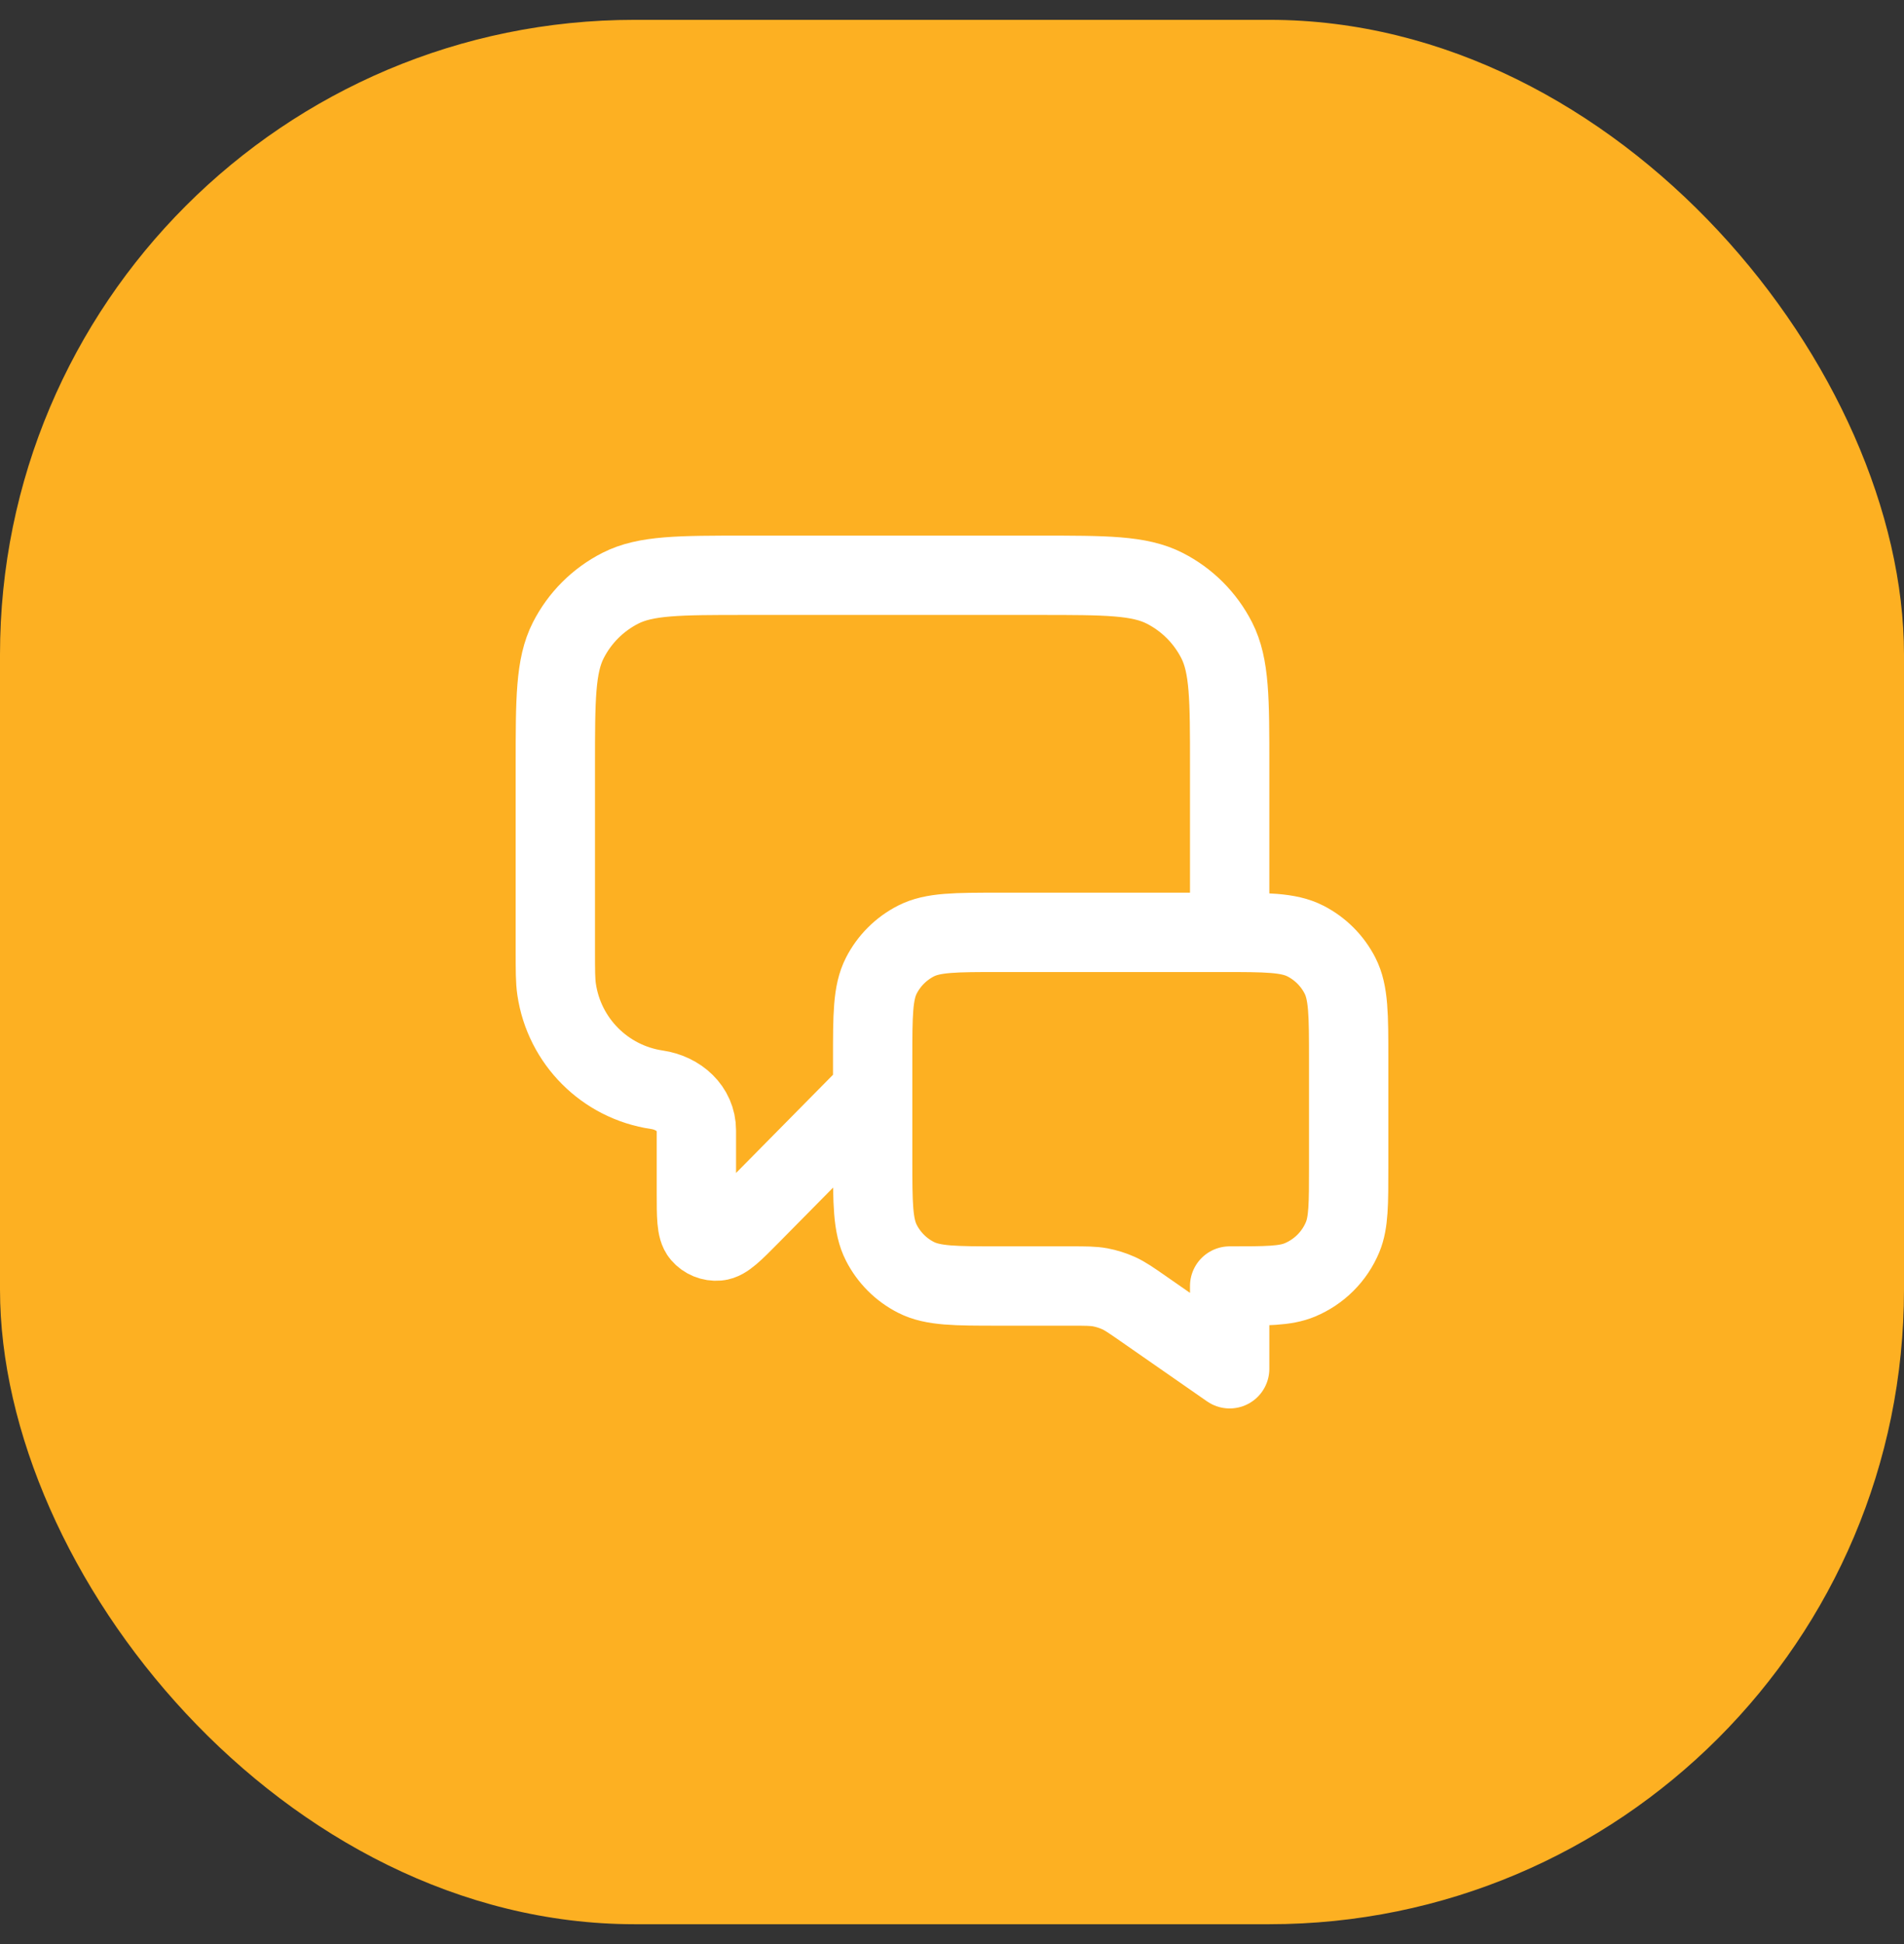
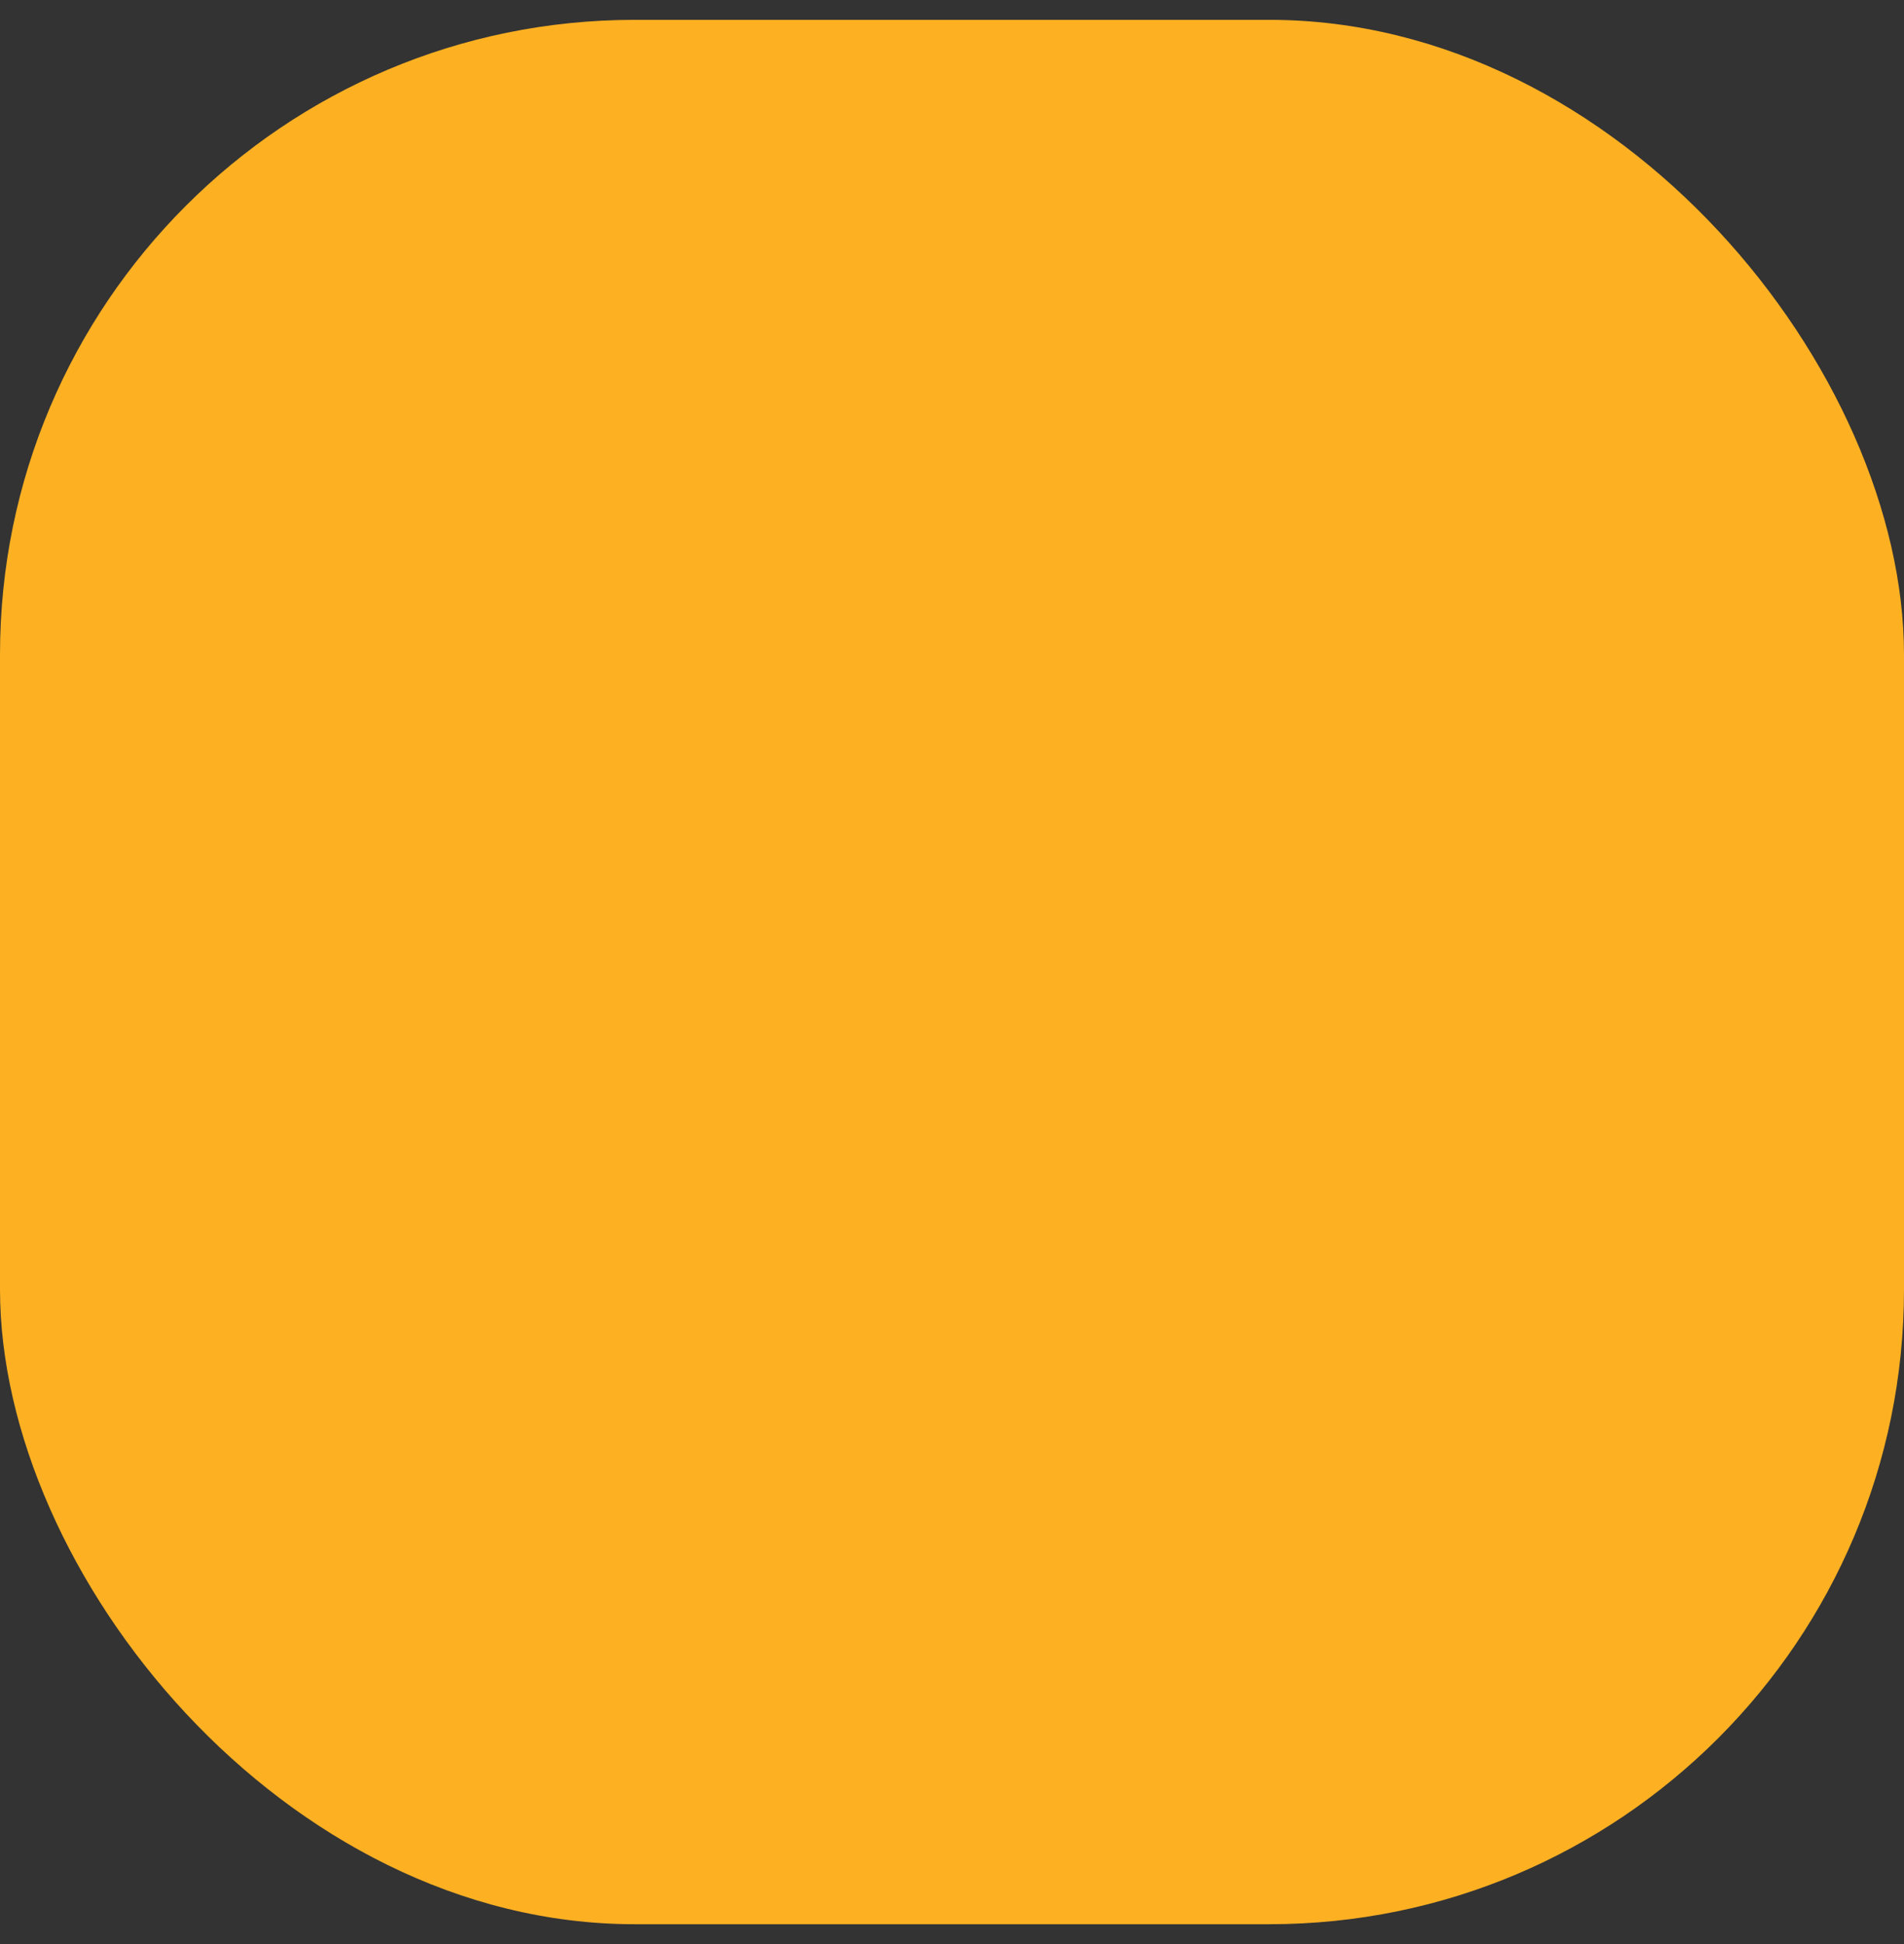
<svg xmlns="http://www.w3.org/2000/svg" width="48" height="49" viewBox="0 0 48 49" fill="none">
  <rect x="0" y="0" width="48" height="49" fill="#333333" stroke="none" />
  <rect y="0.5" width="48" height="48" rx="16" fill="#FDB022" />
-   <path d="M22 27.5L18.925 30.614C18.496 31.048 18.281 31.265 18.097 31.28C17.937 31.294 17.78 31.23 17.676 31.108C17.556 30.967 17.556 30.662 17.556 30.052V28.492C17.556 27.944 17.107 27.548 16.565 27.468V27.468C15.254 27.276 14.224 26.246 14.032 24.935C14 24.719 14 24.46 14 23.944V19.3C14 17.62 14 16.78 14.327 16.138C14.615 15.573 15.073 15.115 15.638 14.827C16.28 14.5 17.12 14.5 18.8 14.5H26.2C27.88 14.5 28.72 14.5 29.362 14.827C29.927 15.115 30.385 15.573 30.673 16.138C31 16.78 31 17.62 31 19.3V23.5M31 34.5L28.824 32.987C28.518 32.774 28.365 32.668 28.198 32.592C28.05 32.526 27.895 32.477 27.736 32.447C27.556 32.414 27.369 32.414 26.997 32.414H25.2C24.08 32.414 23.52 32.414 23.092 32.196C22.716 32.005 22.41 31.699 22.218 31.322C22 30.894 22 30.334 22 29.214V26.7C22 25.58 22 25.02 22.218 24.592C22.41 24.216 22.716 23.91 23.092 23.718C23.52 23.5 24.08 23.5 25.2 23.5H30.8C31.92 23.5 32.48 23.5 32.908 23.718C33.284 23.91 33.59 24.216 33.782 24.592C34 25.02 34 25.58 34 26.7V29.414C34 30.346 34 30.812 33.848 31.18C33.645 31.67 33.255 32.059 32.765 32.262C32.398 32.414 31.932 32.414 31 32.414V34.5Z" stroke="white" stroke-width="2" stroke-linecap="round" stroke-linejoin="round" />
</svg>